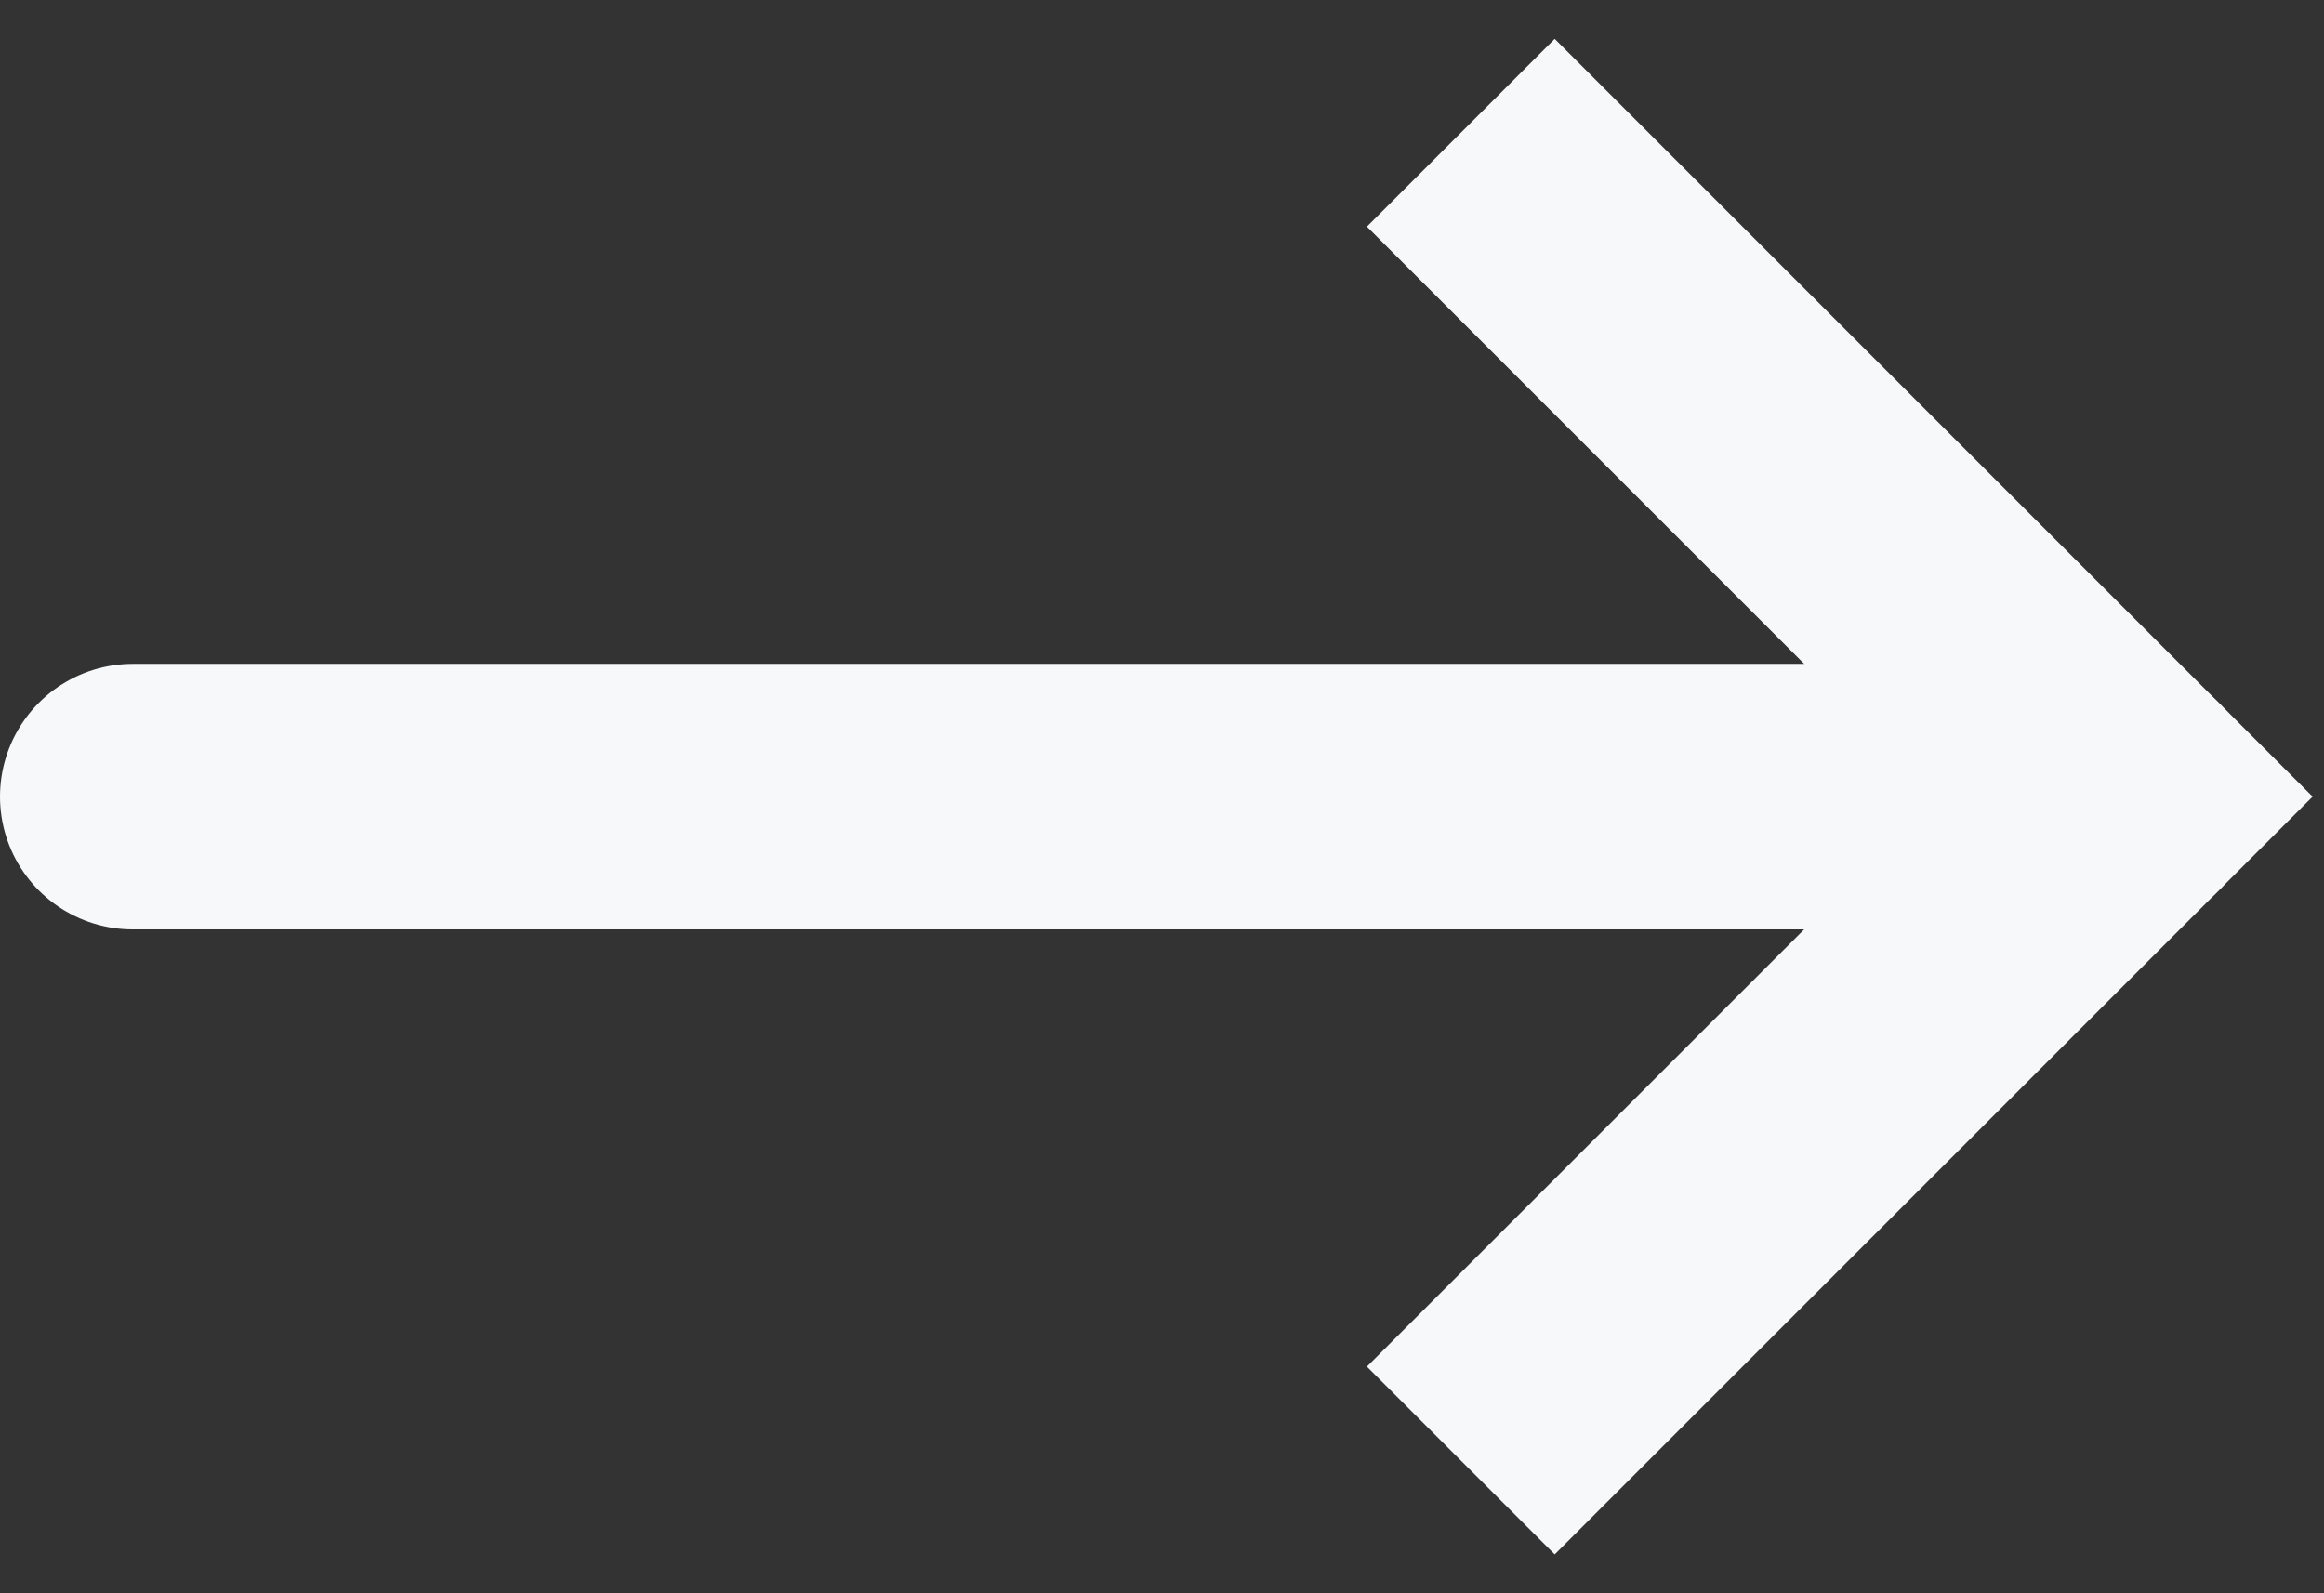
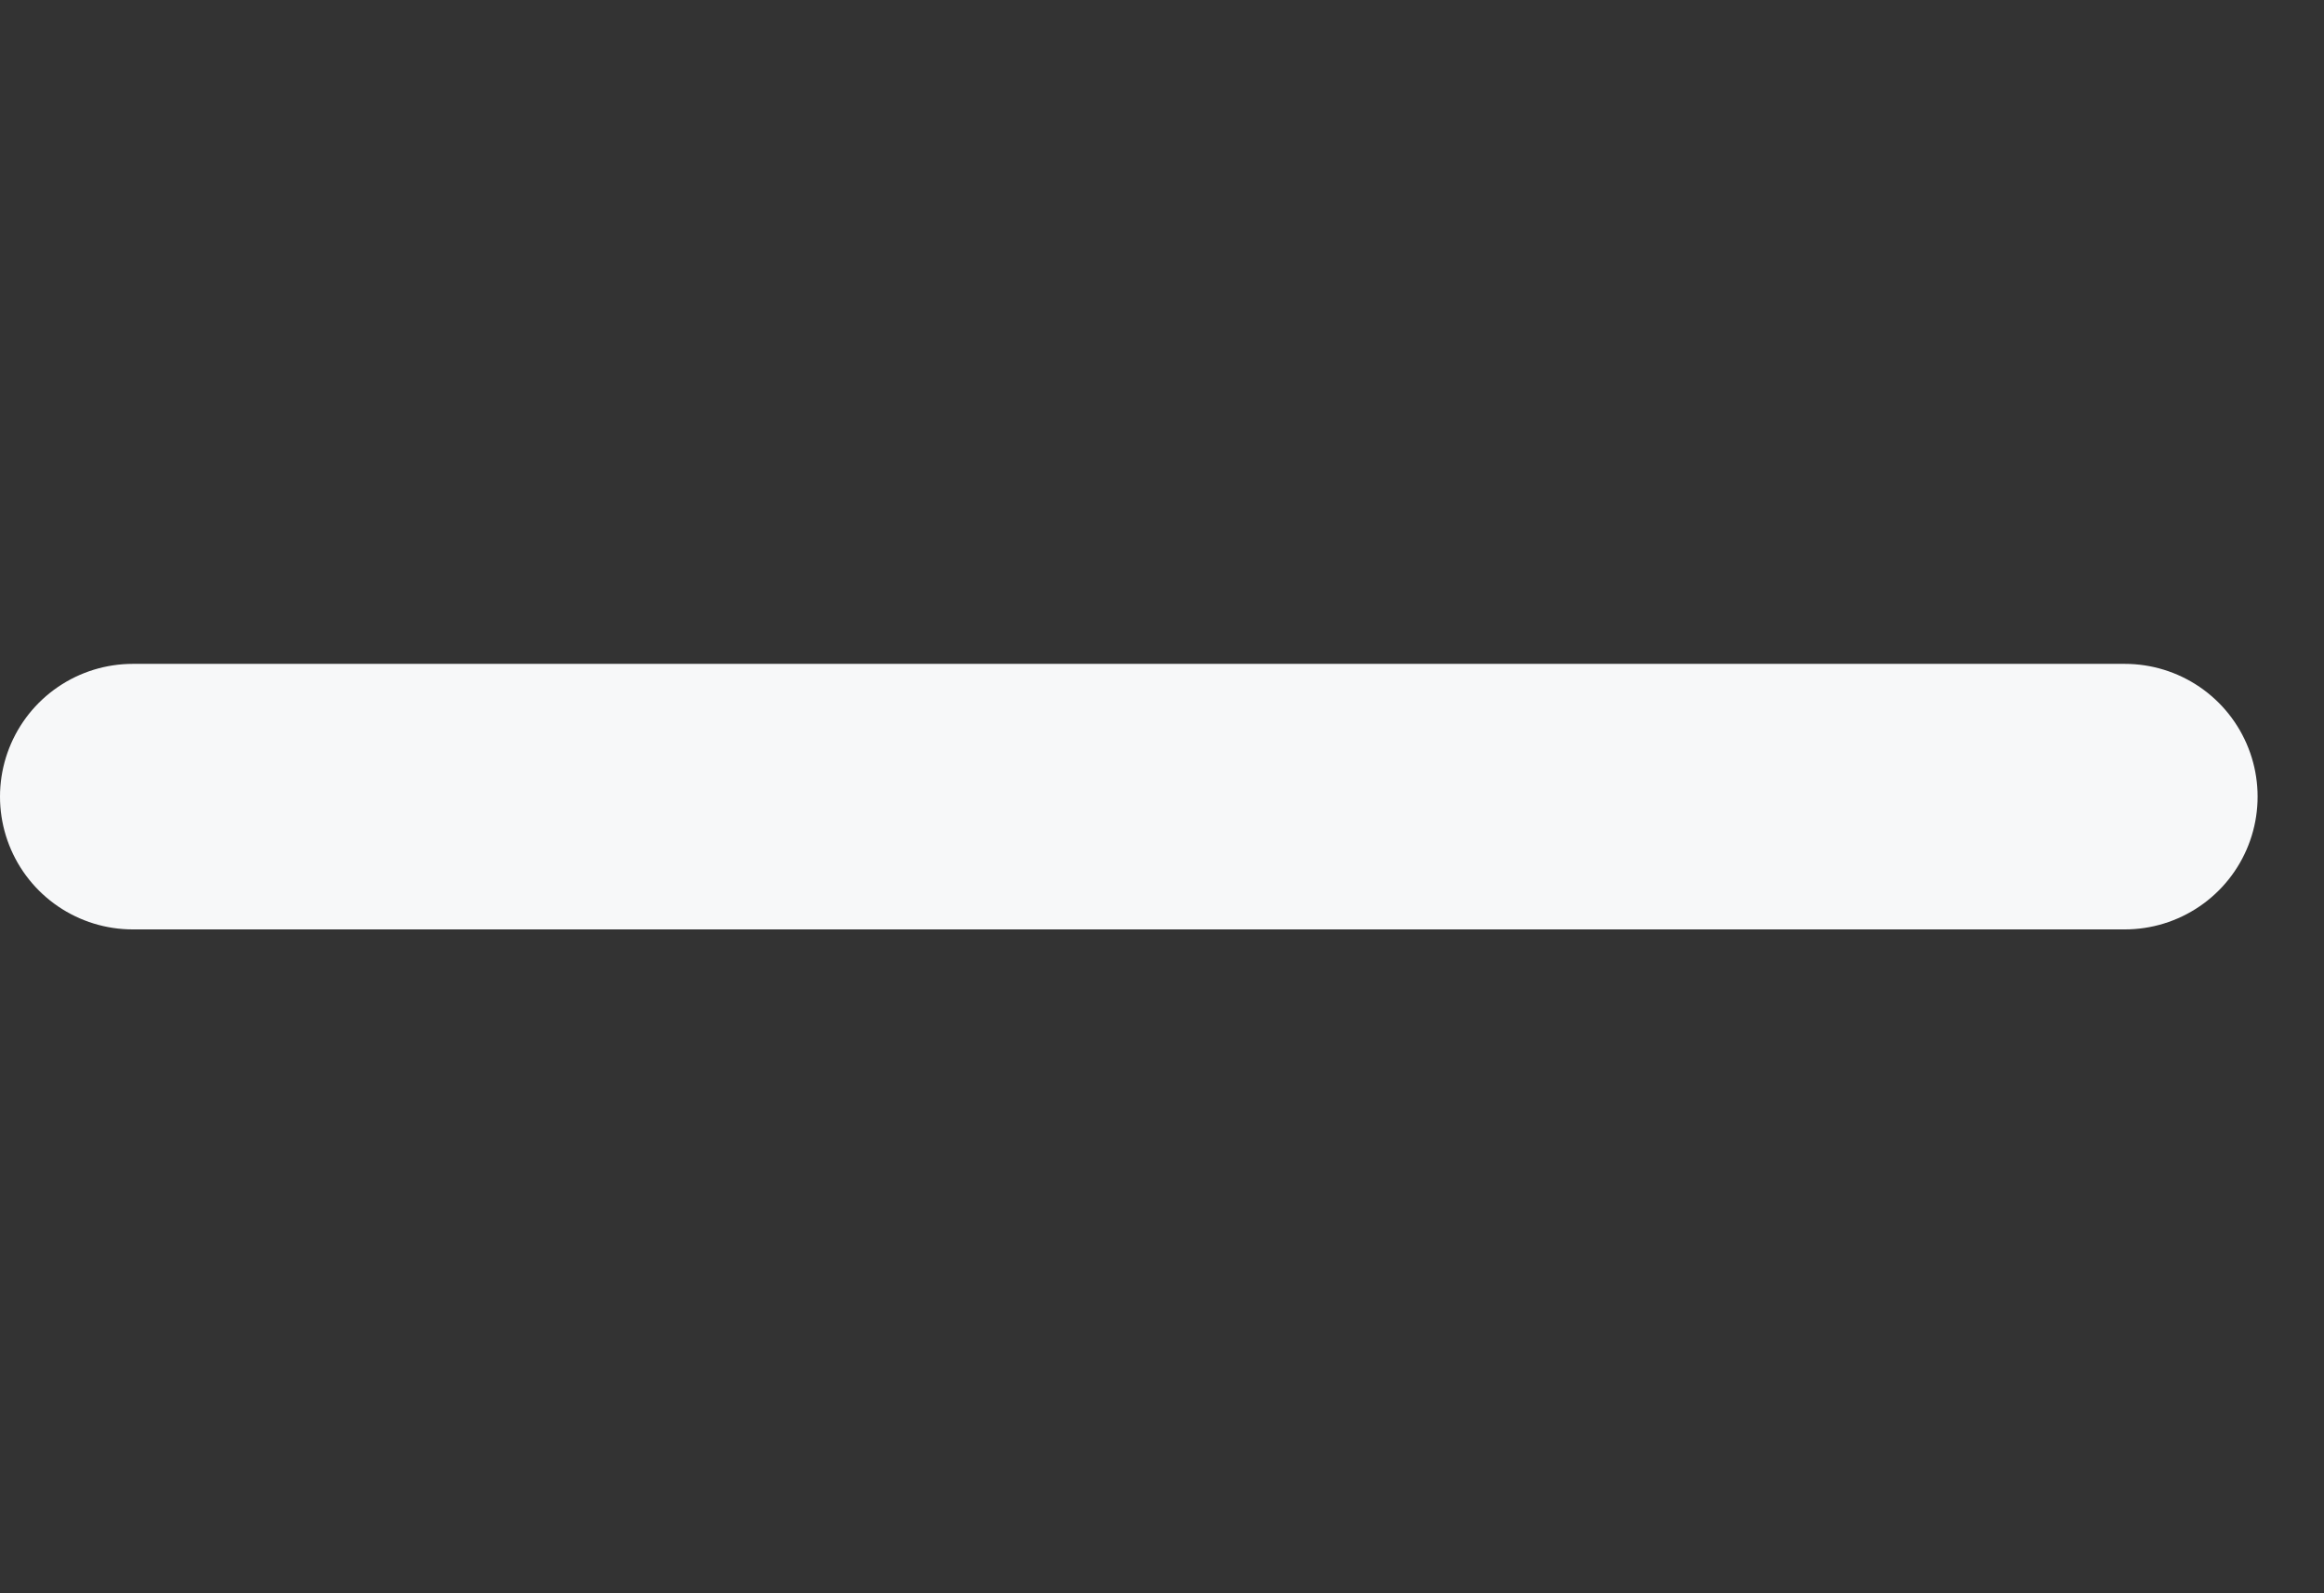
<svg xmlns="http://www.w3.org/2000/svg" width="35" height="24" viewBox="0 0 35 24" fill="none">
  <rect x="0" y="0" width="35" height="24" fill="#333333" stroke="none" />
  <path d="M2 12H32" stroke="#F7F8F9" stroke-width="4" stroke-linecap="round" />
-   <path d="M22 2L32 12L22 22" stroke="#F7F8F9" stroke-width="4" />
</svg>